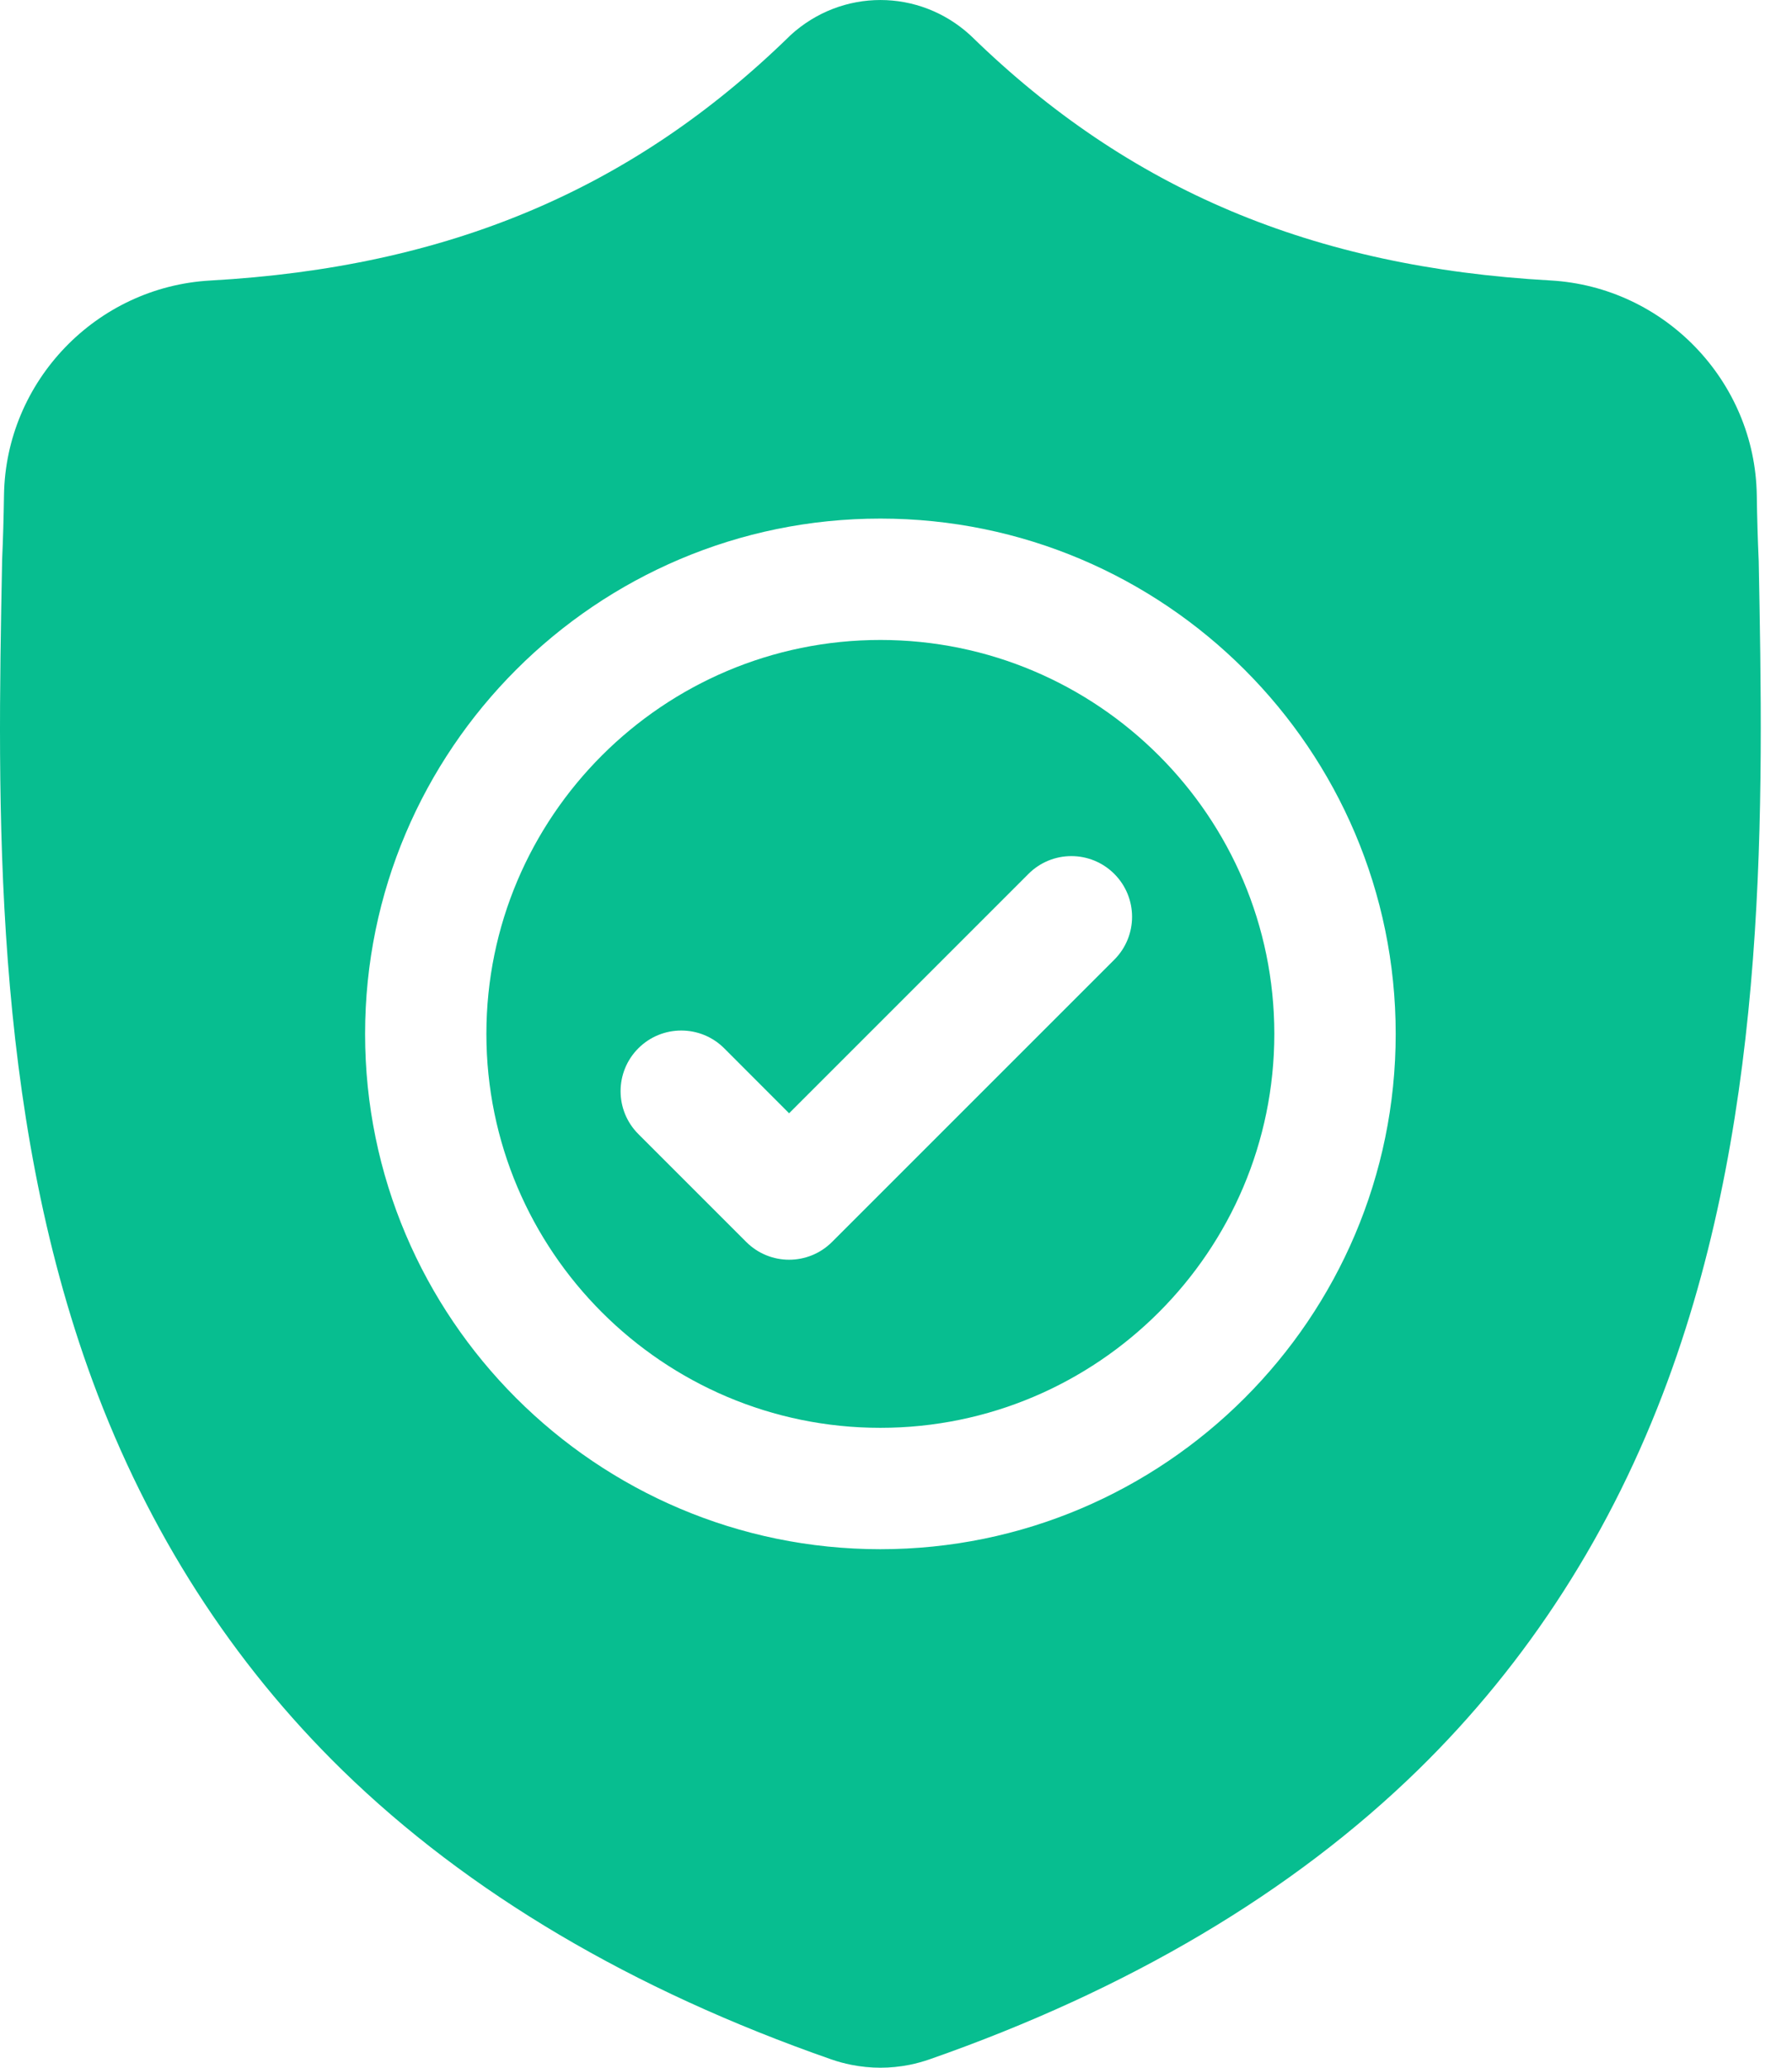
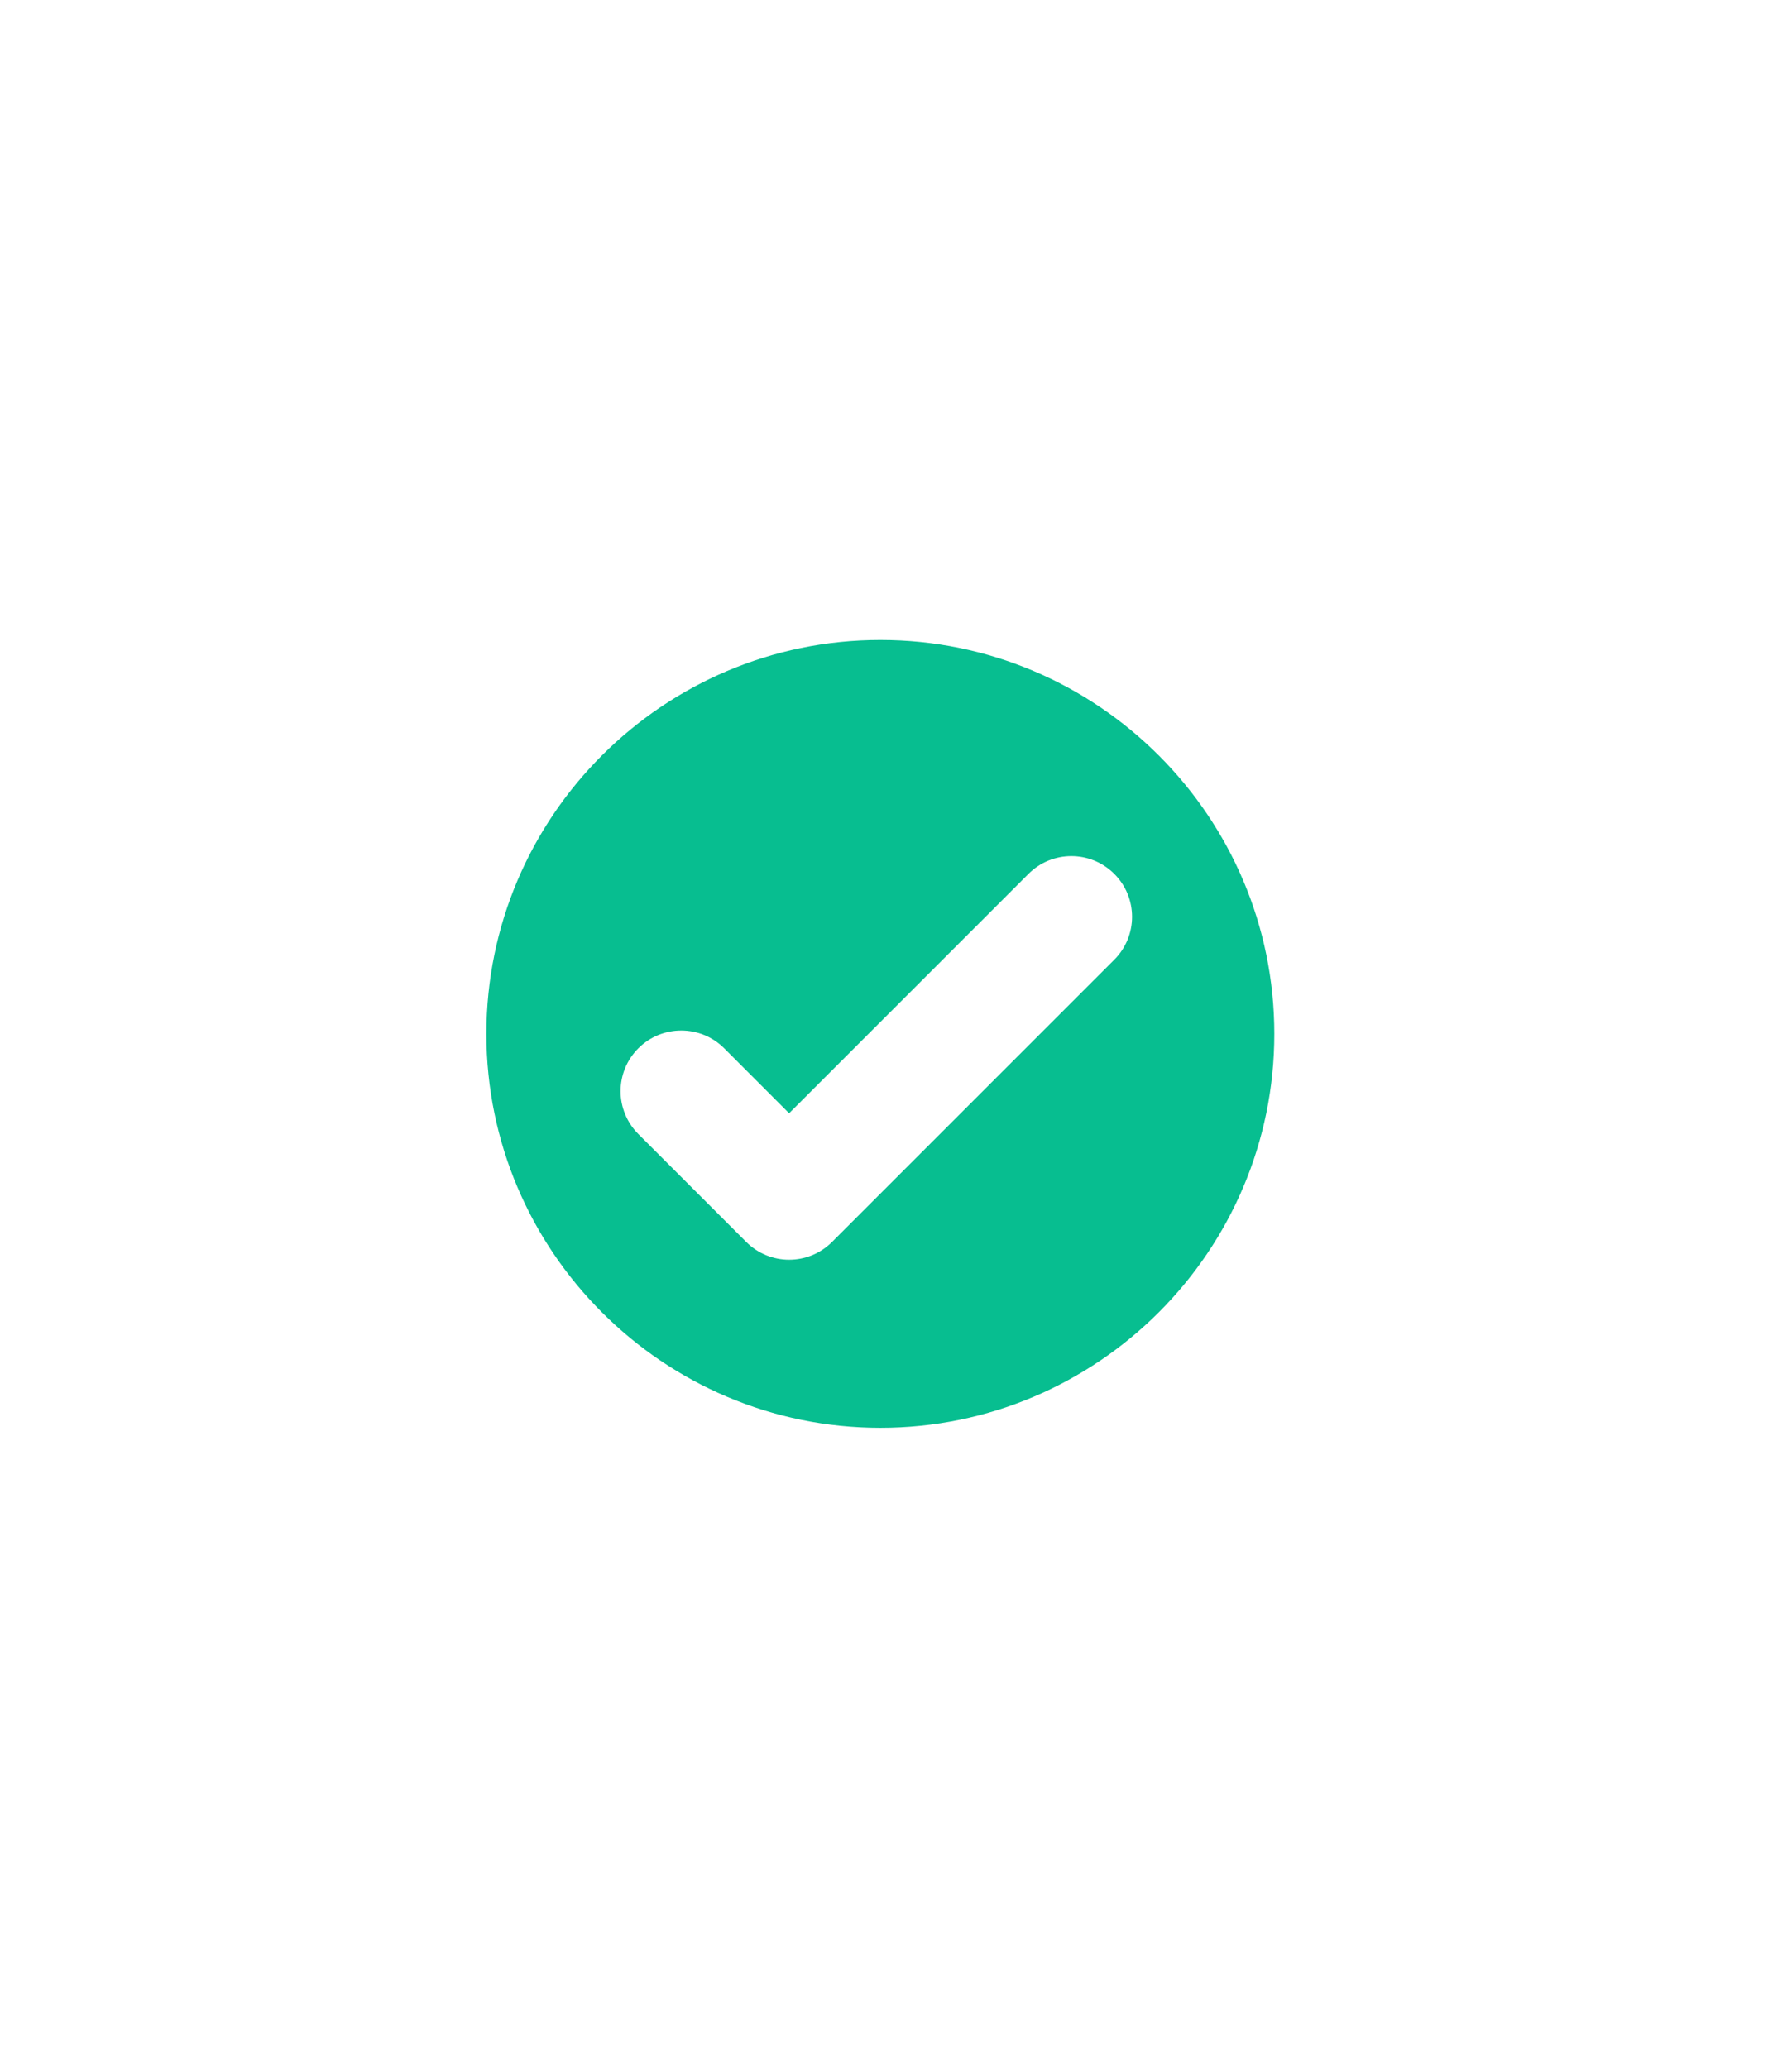
<svg xmlns="http://www.w3.org/2000/svg" width="26" height="30" viewBox="0 0 26 30" fill="none">
  <path d="M12.773 9.285C9.621 9.285 7.057 11.849 7.057 15C7.057 18.152 9.621 20.716 12.773 20.716C15.925 20.716 18.489 18.152 18.489 15C18.489 11.849 15.925 9.285 12.773 9.285ZM16.167 13.924L12.072 18.019C11.9 18.191 11.675 18.277 11.449 18.277C11.224 18.277 10.999 18.191 10.827 18.019L9.262 16.454C8.918 16.11 8.918 15.553 9.262 15.209C9.606 14.866 10.163 14.866 10.507 15.209L11.449 16.152L14.922 12.679C15.266 12.335 15.823 12.335 16.167 12.679C16.511 13.023 16.511 13.58 16.167 13.924Z" fill="#07BE90" />
-   <path d="M25.517 8.14L25.516 8.116C25.503 7.828 25.494 7.523 25.489 7.184C25.464 5.53 24.149 4.162 22.495 4.069C19.046 3.877 16.378 2.752 14.098 0.53L14.078 0.511C13.335 -0.17 12.213 -0.17 11.469 0.511L11.45 0.53C9.17 2.752 6.501 3.877 3.052 4.07C1.398 4.162 0.083 5.53 0.058 7.184C0.053 7.521 0.044 7.826 0.031 8.116L0.03 8.171C-0.037 11.688 -0.12 16.065 1.344 20.038C2.149 22.223 3.369 24.123 4.968 25.684C6.79 27.462 9.177 28.873 12.061 29.879C12.155 29.912 12.252 29.938 12.352 29.958C12.492 29.986 12.633 30 12.774 30C12.915 30 13.056 29.986 13.196 29.958C13.295 29.938 13.393 29.911 13.488 29.878C16.368 28.871 18.752 27.459 20.573 25.681C22.172 24.119 23.391 22.22 24.197 20.034C25.667 16.049 25.584 11.664 25.517 8.14ZM12.773 22.477C8.651 22.477 5.297 19.123 5.297 15.001C5.297 10.878 8.651 7.524 12.773 7.524C16.896 7.524 20.25 10.878 20.25 15.001C20.25 19.123 16.896 22.477 12.773 22.477Z" fill="#07BE90" />
</svg>